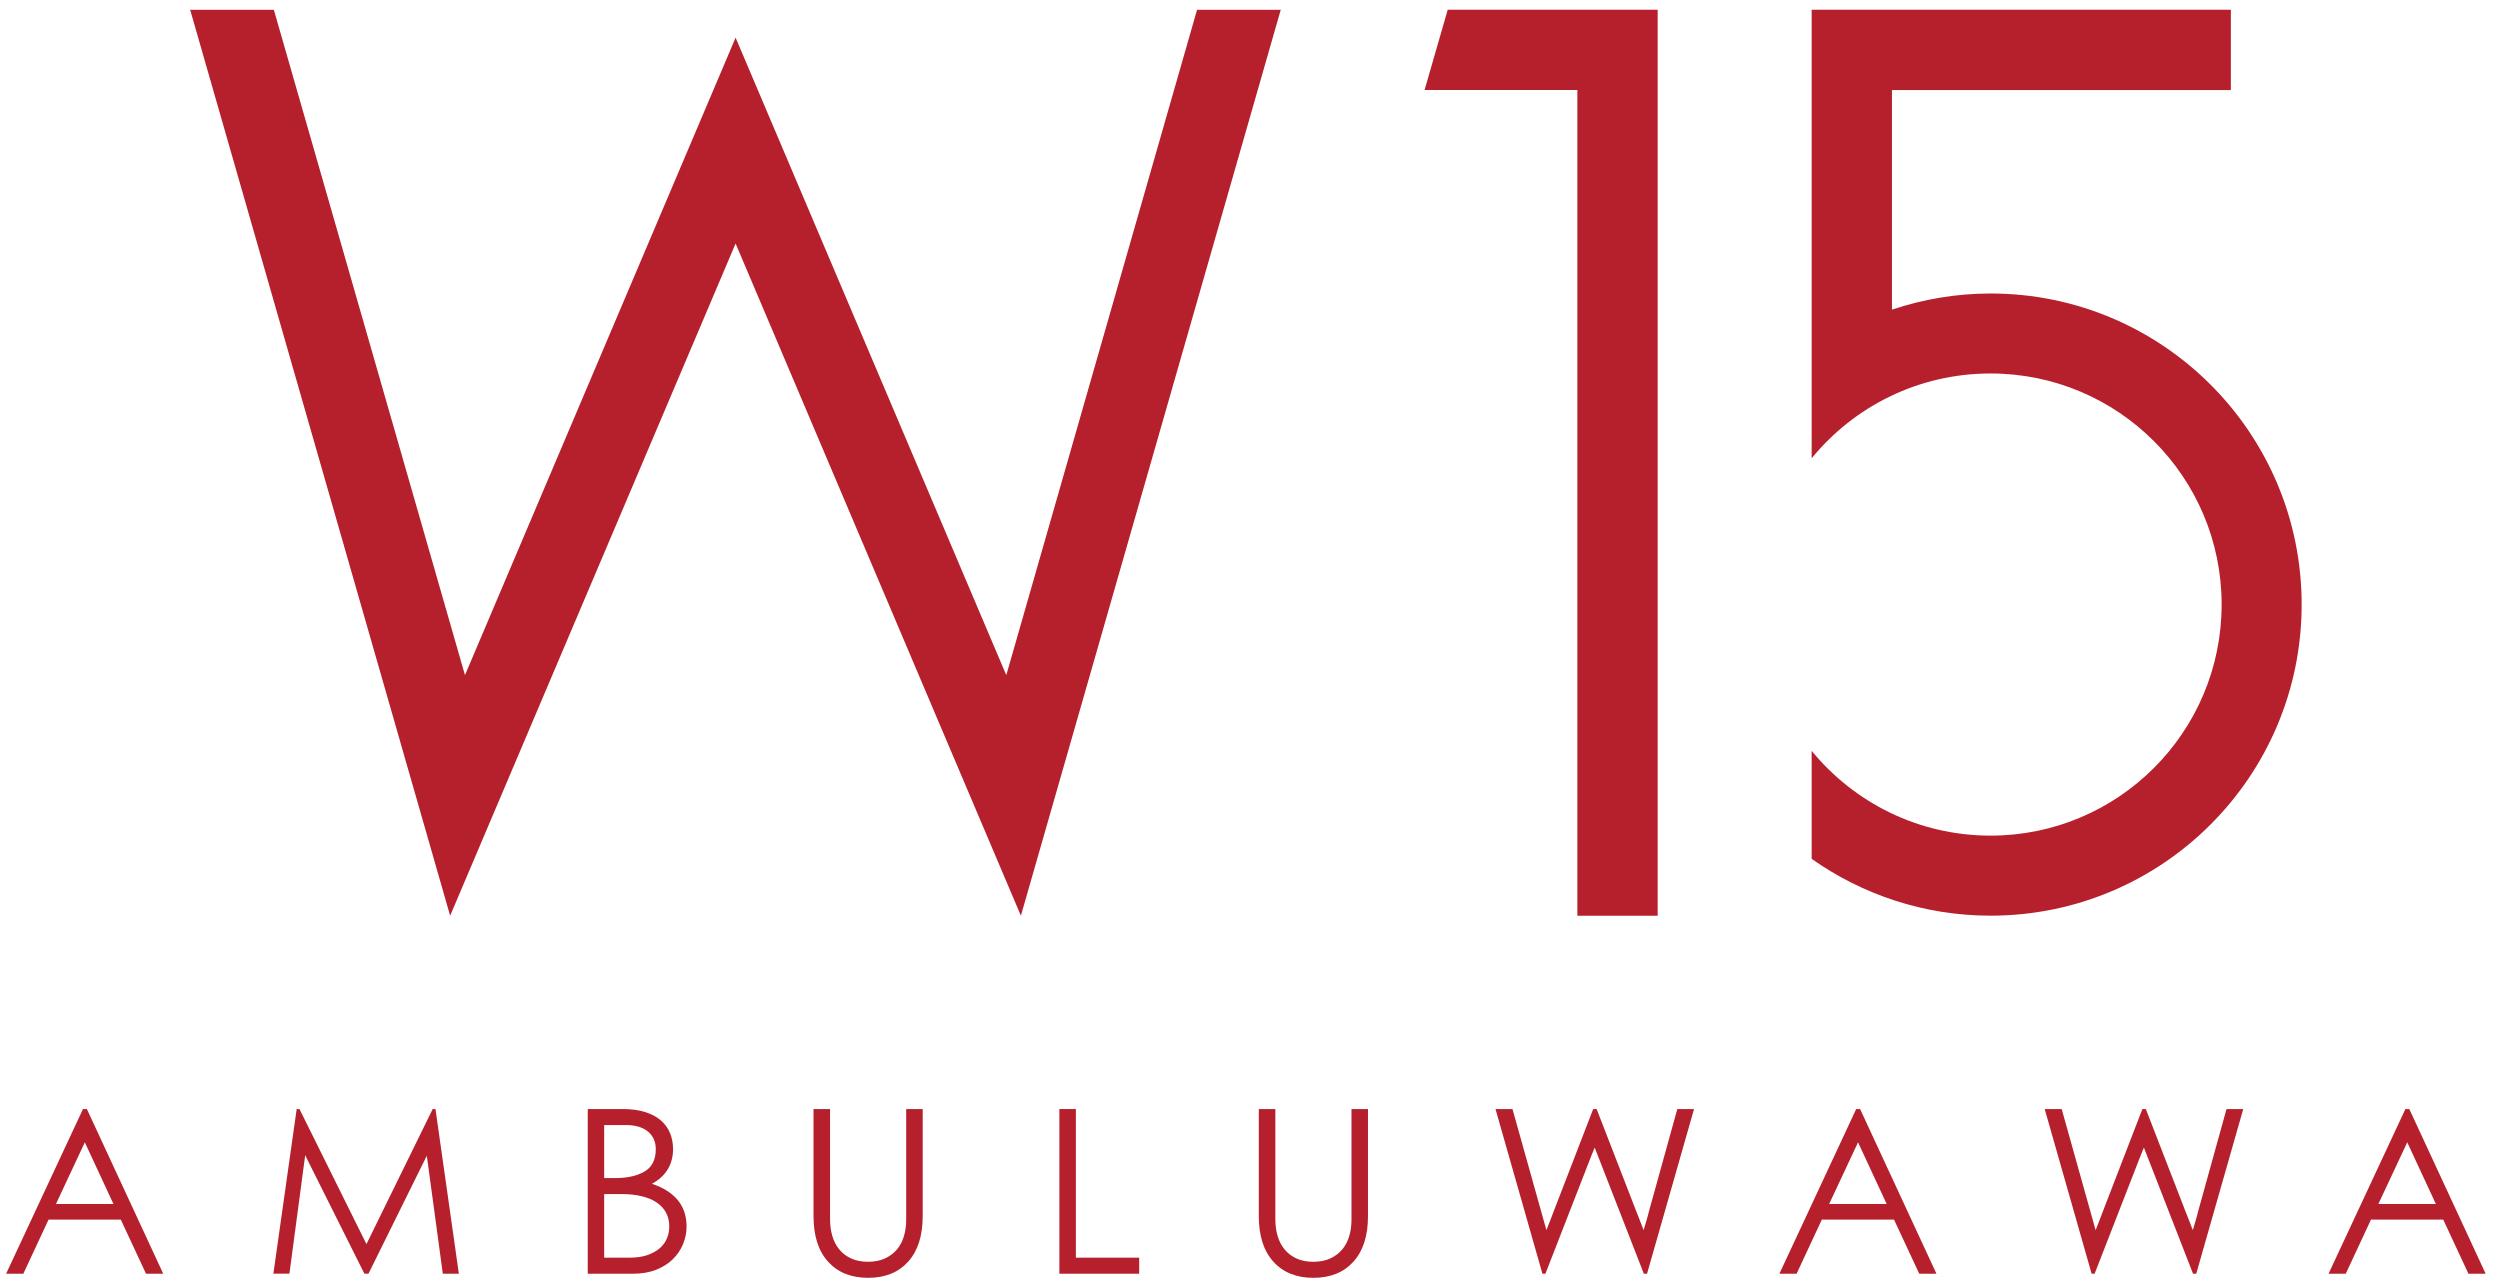
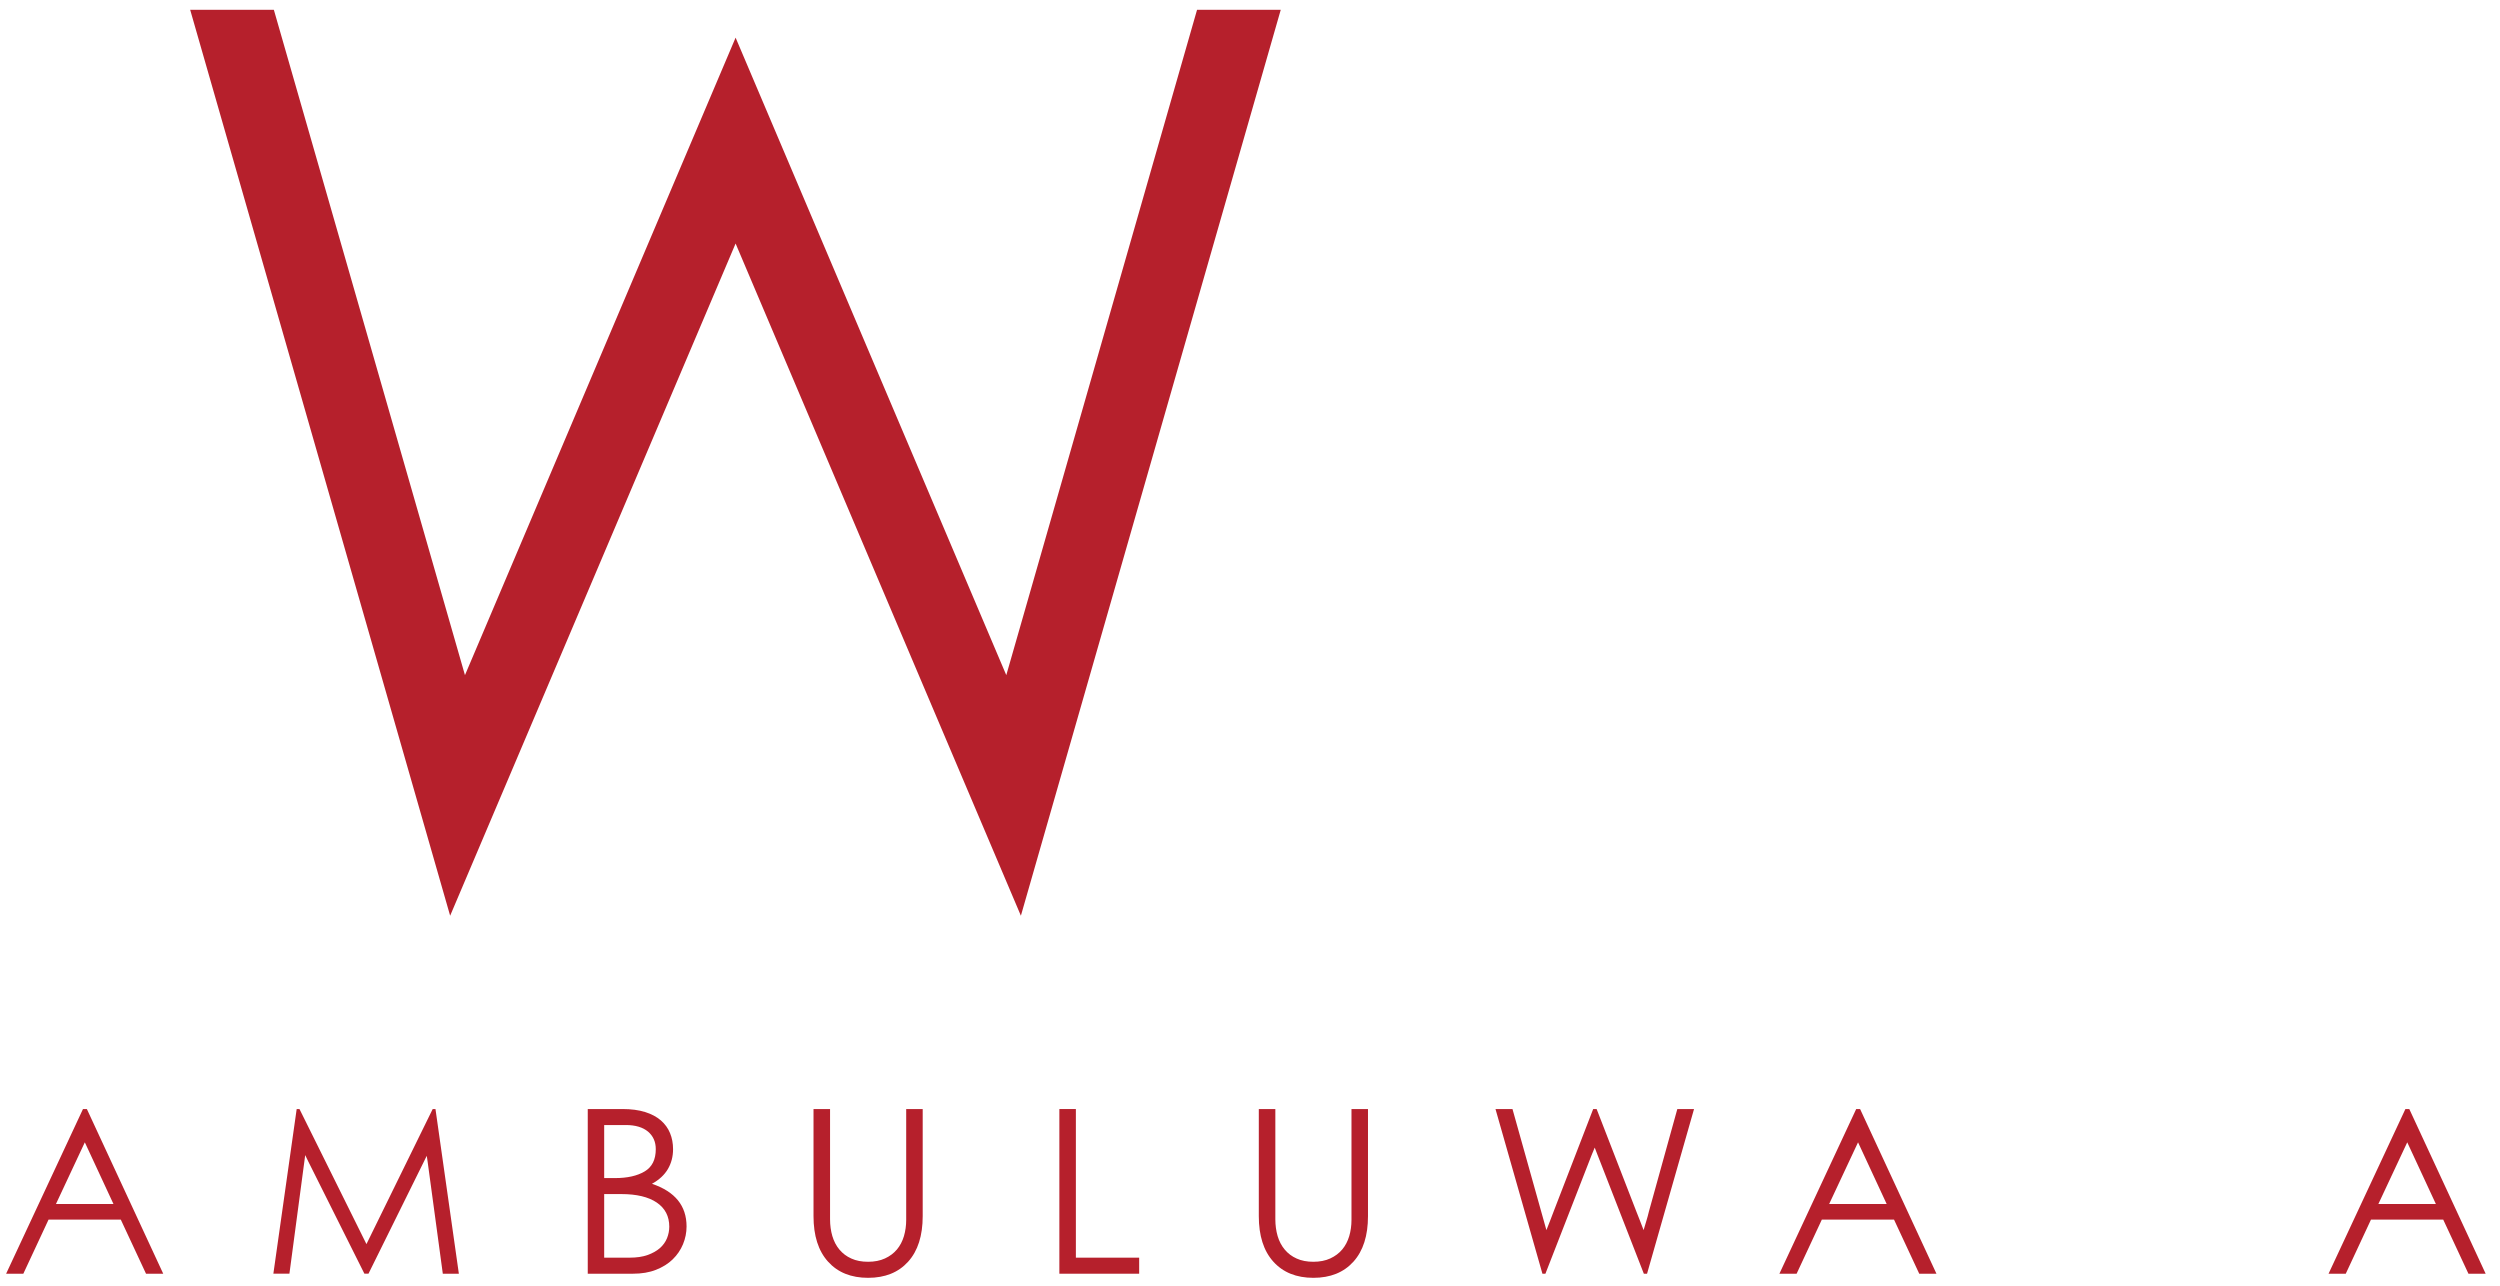
<svg xmlns="http://www.w3.org/2000/svg" width="138" height="71" viewBox="0 0 138 71" fill="none">
  <path d="M4.581 61.219H4.795L9.01 70.309H8.06L6.668 67.323H2.68L1.288 70.309H0.338L4.581 61.219ZM3.088 66.462H6.264L4.682 63.056L3.088 66.462Z" fill="#B6202C" />
  <path d="M16.377 61.219H16.531L20.228 68.675L23.885 61.219H24.038L25.329 70.309H24.443L23.606 64.132C23.597 64.074 23.588 64.018 23.582 63.966C23.572 63.914 23.563 63.862 23.557 63.801L20.341 70.306H20.114L17.012 64.104C16.987 64.046 16.96 63.988 16.929 63.932C16.899 63.877 16.871 63.822 16.846 63.761C16.837 63.828 16.831 63.893 16.822 63.951C16.813 64.009 16.803 64.074 16.797 64.141L15.976 70.306H15.09L16.377 61.219Z" fill="#B6202C" />
  <path d="M32.441 61.219H34.366C34.847 61.219 35.261 61.275 35.614 61.385C35.963 61.495 36.252 61.649 36.481 61.848C36.708 62.047 36.877 62.28 36.987 62.55C37.098 62.82 37.153 63.114 37.153 63.436C37.153 63.841 37.058 64.205 36.868 64.53C36.678 64.855 36.383 65.128 35.988 65.346C37.263 65.775 37.898 66.56 37.898 67.7C37.898 68.037 37.833 68.365 37.702 68.681C37.57 68.997 37.38 69.276 37.131 69.518C36.883 69.76 36.573 69.95 36.209 70.094C35.841 70.239 35.418 70.309 34.936 70.309H32.444V61.219H32.441ZM33.351 62.105V65.03H33.958C34.633 65.03 35.175 64.907 35.586 64.662C35.997 64.417 36.199 64.009 36.199 63.433C36.199 63.028 36.055 62.706 35.77 62.464C35.482 62.225 35.074 62.102 34.544 62.102H33.351V62.105ZM33.351 65.916V69.423H34.755C35.145 69.423 35.476 69.374 35.749 69.276C36.022 69.178 36.248 69.052 36.426 68.896C36.604 68.739 36.733 68.558 36.819 68.35C36.901 68.145 36.944 67.93 36.944 67.712C36.944 67.139 36.714 66.695 36.255 66.382C35.795 66.069 35.142 65.913 34.299 65.913H33.351V65.916Z" fill="#B6202C" />
  <path d="M44.909 61.219H45.819V67.308C45.819 67.636 45.862 67.945 45.945 68.231C46.031 68.519 46.16 68.767 46.337 68.978C46.515 69.19 46.733 69.356 46.996 69.472C47.257 69.592 47.567 69.65 47.919 69.65C48.272 69.65 48.584 69.589 48.851 69.466C49.118 69.343 49.336 69.178 49.51 68.972C49.682 68.767 49.811 68.522 49.897 68.237C49.979 67.955 50.022 67.657 50.022 67.345V61.219H50.933V67.13C50.933 68.209 50.666 69.049 50.13 69.644C49.593 70.239 48.857 70.536 47.919 70.536C46.981 70.536 46.245 70.239 45.709 69.644C45.172 69.049 44.906 68.212 44.906 67.13V61.219H44.909Z" fill="#B6202C" />
  <path d="M59.388 61.219V69.423H62.882V70.309H58.477V61.219H59.388Z" fill="#B6202C" />
  <path d="M69.489 61.219H70.399V67.308C70.399 67.636 70.442 67.945 70.525 68.231C70.611 68.519 70.74 68.767 70.918 68.978C71.095 69.19 71.313 69.356 71.577 69.472C71.837 69.592 72.147 69.65 72.499 69.65C72.852 69.65 73.165 69.589 73.431 69.466C73.698 69.343 73.916 69.178 74.09 68.972C74.262 68.767 74.391 68.522 74.477 68.237C74.559 67.955 74.602 67.657 74.602 67.345V61.219H75.513V67.13C75.513 68.209 75.246 69.049 74.71 69.644C74.173 70.239 73.437 70.536 72.499 70.536C71.561 70.536 70.826 70.239 70.289 69.644C69.752 69.049 69.486 68.212 69.486 67.13V61.219H69.489Z" fill="#B6202C" />
  <path d="M82.551 61.219H83.489L85.362 67.903C85.43 67.725 85.5 67.547 85.571 67.372C85.641 67.194 85.712 67.013 85.779 66.826L87.944 61.219H88.134L90.323 66.866C90.39 67.035 90.457 67.207 90.525 67.378C90.592 67.55 90.66 67.728 90.727 67.903C90.779 67.734 90.828 67.562 90.88 67.391C90.933 67.219 90.979 67.047 91.019 66.879L92.588 61.219H93.511L90.917 70.309H90.74L88.348 64.169C88.296 64.034 88.244 63.899 88.189 63.764C88.134 63.629 88.082 63.491 88.029 63.347C87.971 63.491 87.913 63.629 87.858 63.758C87.803 63.89 87.751 64.025 87.698 64.169L85.307 70.309H85.142L82.551 61.219Z" fill="#B6202C" />
  <path d="M102.462 61.219H102.677L106.892 70.309H105.942L104.55 67.323H100.565L99.173 70.309H98.223L102.462 61.219ZM100.969 66.462H104.145L102.564 63.056L100.969 66.462Z" fill="#B6202C" />
-   <path d="M112.867 61.219H113.805L115.678 67.903C115.746 67.725 115.816 67.547 115.887 67.372C115.957 67.194 116.028 67.013 116.095 66.826L118.26 61.219H118.45L120.638 66.866C120.706 67.035 120.773 67.207 120.841 67.378C120.908 67.55 120.976 67.728 121.043 67.903C121.095 67.734 121.144 67.562 121.196 67.391C121.249 67.219 121.295 67.047 121.334 66.879L122.904 61.219H123.827L121.233 70.309H121.055L118.664 64.169C118.612 64.034 118.56 63.899 118.505 63.764C118.45 63.629 118.398 63.491 118.345 63.347C118.287 63.491 118.229 63.629 118.174 63.758C118.119 63.89 118.066 64.025 118.014 64.169L115.623 70.309H115.458L112.867 61.219Z" fill="#B6202C" />
  <path d="M132.778 61.219H132.993L137.208 70.309H136.258L134.866 67.323H130.878L129.486 70.309H128.536L132.778 61.219ZM131.285 66.462H134.461L132.88 63.056L131.285 66.462Z" fill="#B6202C" />
-   <path d="M79.915 0.536L78.636 4.969H87.07V50.548H91.503V0.536H79.915Z" fill="#B6202C" />
  <path d="M70.697 0.542H66.077L55.547 37.268L40.605 2.078L25.666 37.268L15.117 0.542H10.498L24.848 50.548L40.605 13.442L56.353 50.548L70.697 0.542Z" fill="#B6202C" />
-   <path d="M109.878 16.201C107.974 16.201 106.147 16.52 104.436 17.093V4.972H123.143V0.539H100.003V25.297C102.342 22.439 105.896 20.616 109.878 20.616C116.922 20.616 122.634 26.327 122.634 33.371C122.634 40.416 116.922 46.127 109.878 46.127C105.899 46.127 102.346 44.303 100.003 41.446V47.409C102.799 49.377 106.199 50.545 109.878 50.545C119.363 50.545 127.051 42.856 127.051 33.371C127.051 23.89 119.363 16.201 109.878 16.201Z" fill="#B6202C" />
</svg>